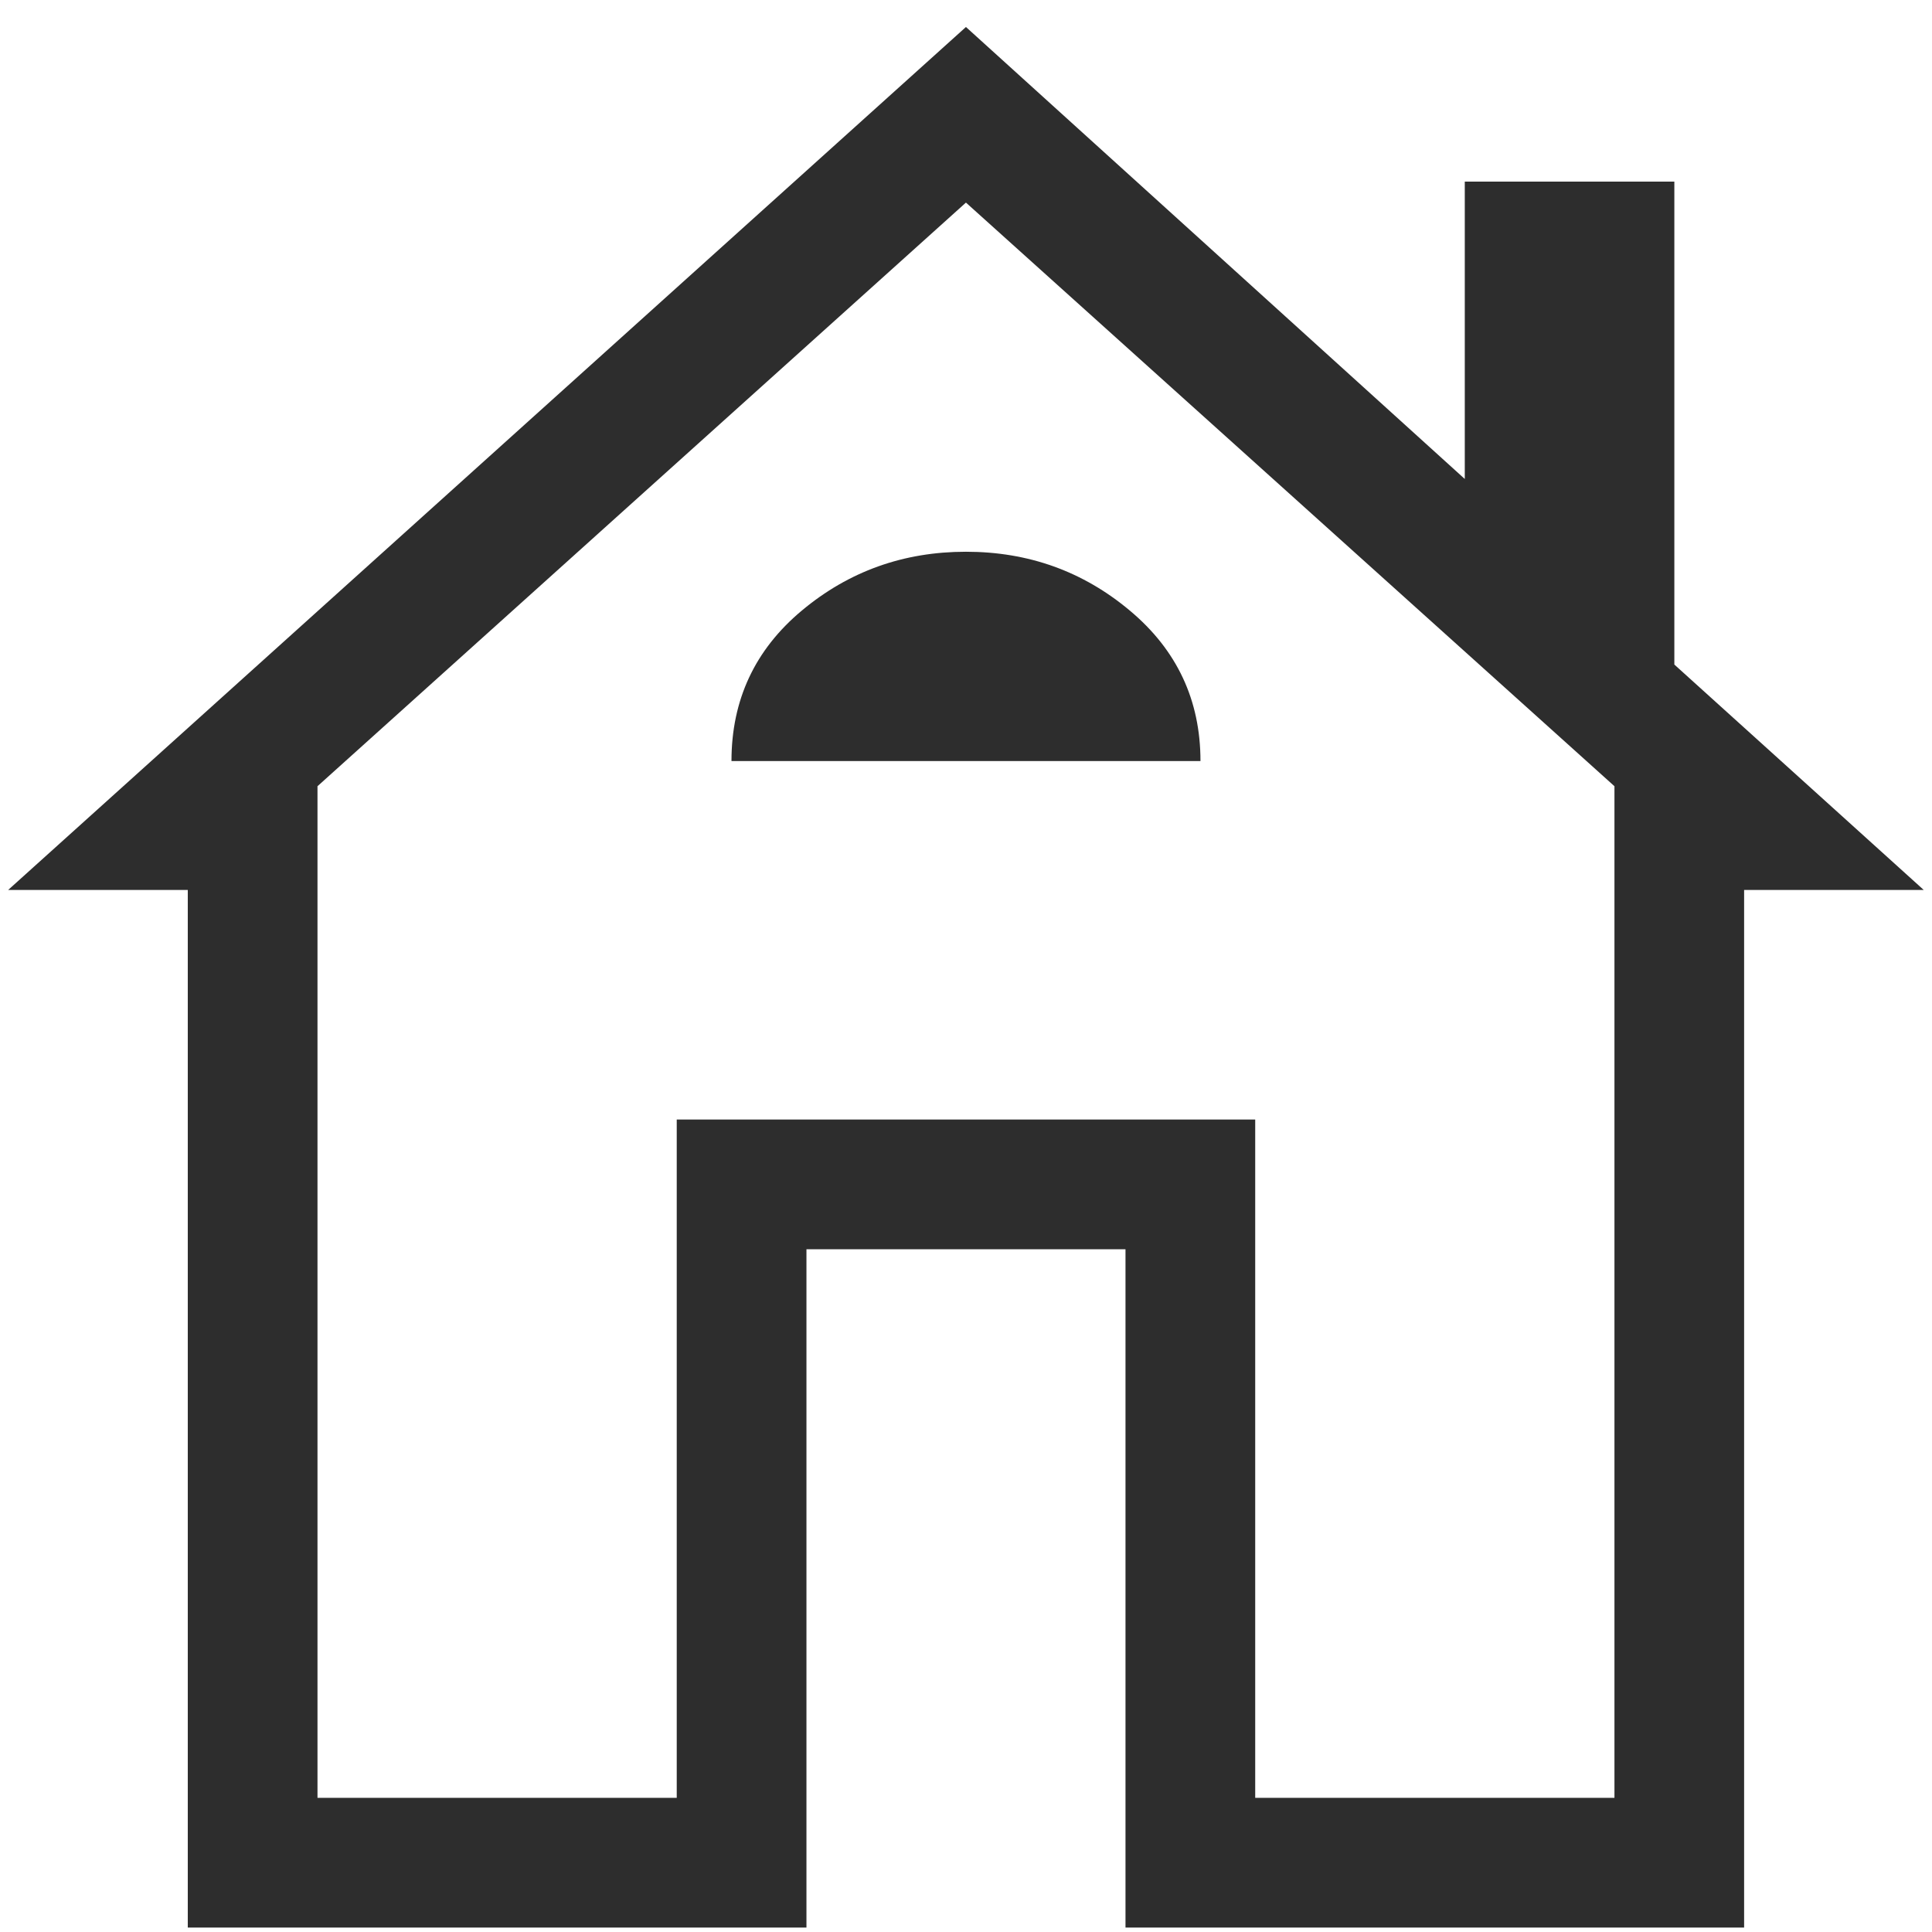
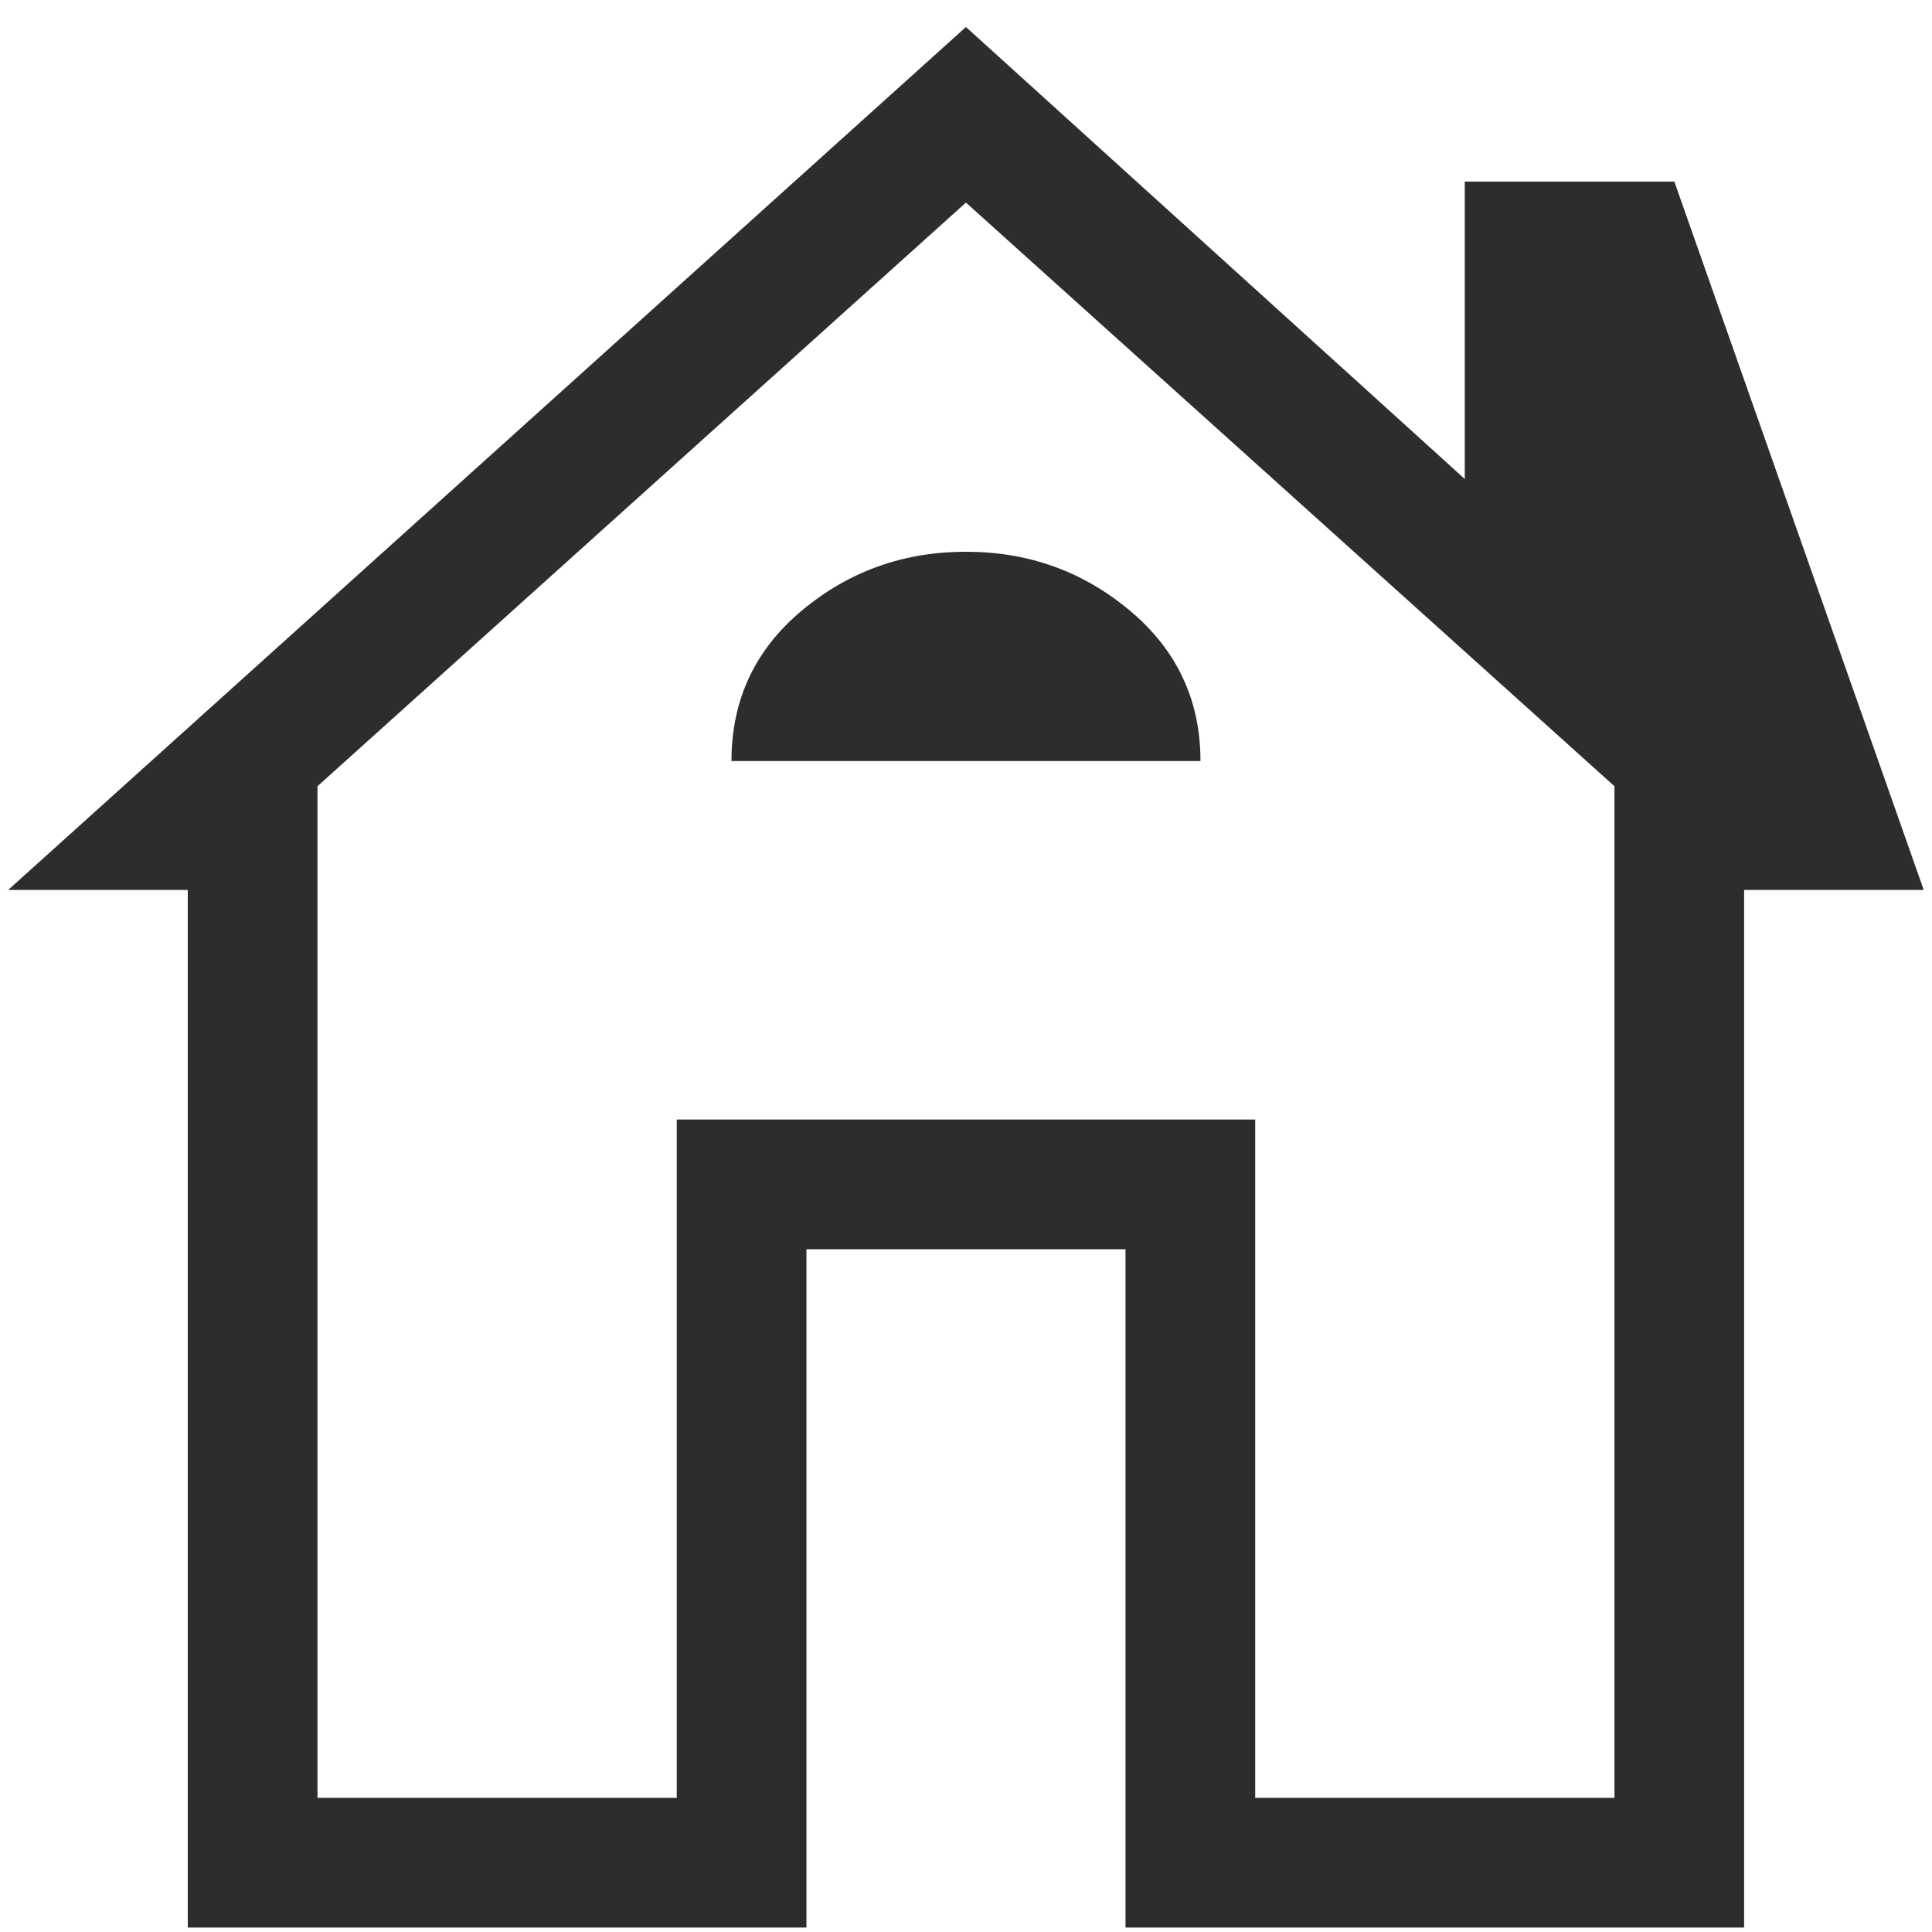
<svg xmlns="http://www.w3.org/2000/svg" width="36" height="36" viewBox="0 0 36 36" fill="none">
-   <path d="M3.499 35.917V16.583H0.152L17.999 0.503L27.294 8.925V3.384H31.199V12.383L35.846 16.583H32.499V35.917H20.972V23.278H15.027V35.917H3.499ZM5.916 33.5H12.61V20.861H23.389V33.5H30.083V14.65L17.999 3.775L5.916 14.65V33.5ZM13.63 14.181H22.369C22.369 13.047 21.931 12.113 21.056 11.38C20.183 10.647 19.164 10.281 17.999 10.281C16.835 10.281 15.816 10.646 14.942 11.376C14.068 12.105 13.63 13.042 13.63 14.181Z" fill="#2D2D2D" />
+   <path d="M3.499 35.917V16.583H0.152L17.999 0.503L27.294 8.925V3.384H31.199L35.846 16.583H32.499V35.917H20.972V23.278H15.027V35.917H3.499ZM5.916 33.5H12.61V20.861H23.389V33.5H30.083V14.65L17.999 3.775L5.916 14.65V33.5ZM13.63 14.181H22.369C22.369 13.047 21.931 12.113 21.056 11.38C20.183 10.647 19.164 10.281 17.999 10.281C16.835 10.281 15.816 10.646 14.942 11.376C14.068 12.105 13.63 13.042 13.63 14.181Z" fill="#2D2D2D" />
</svg>